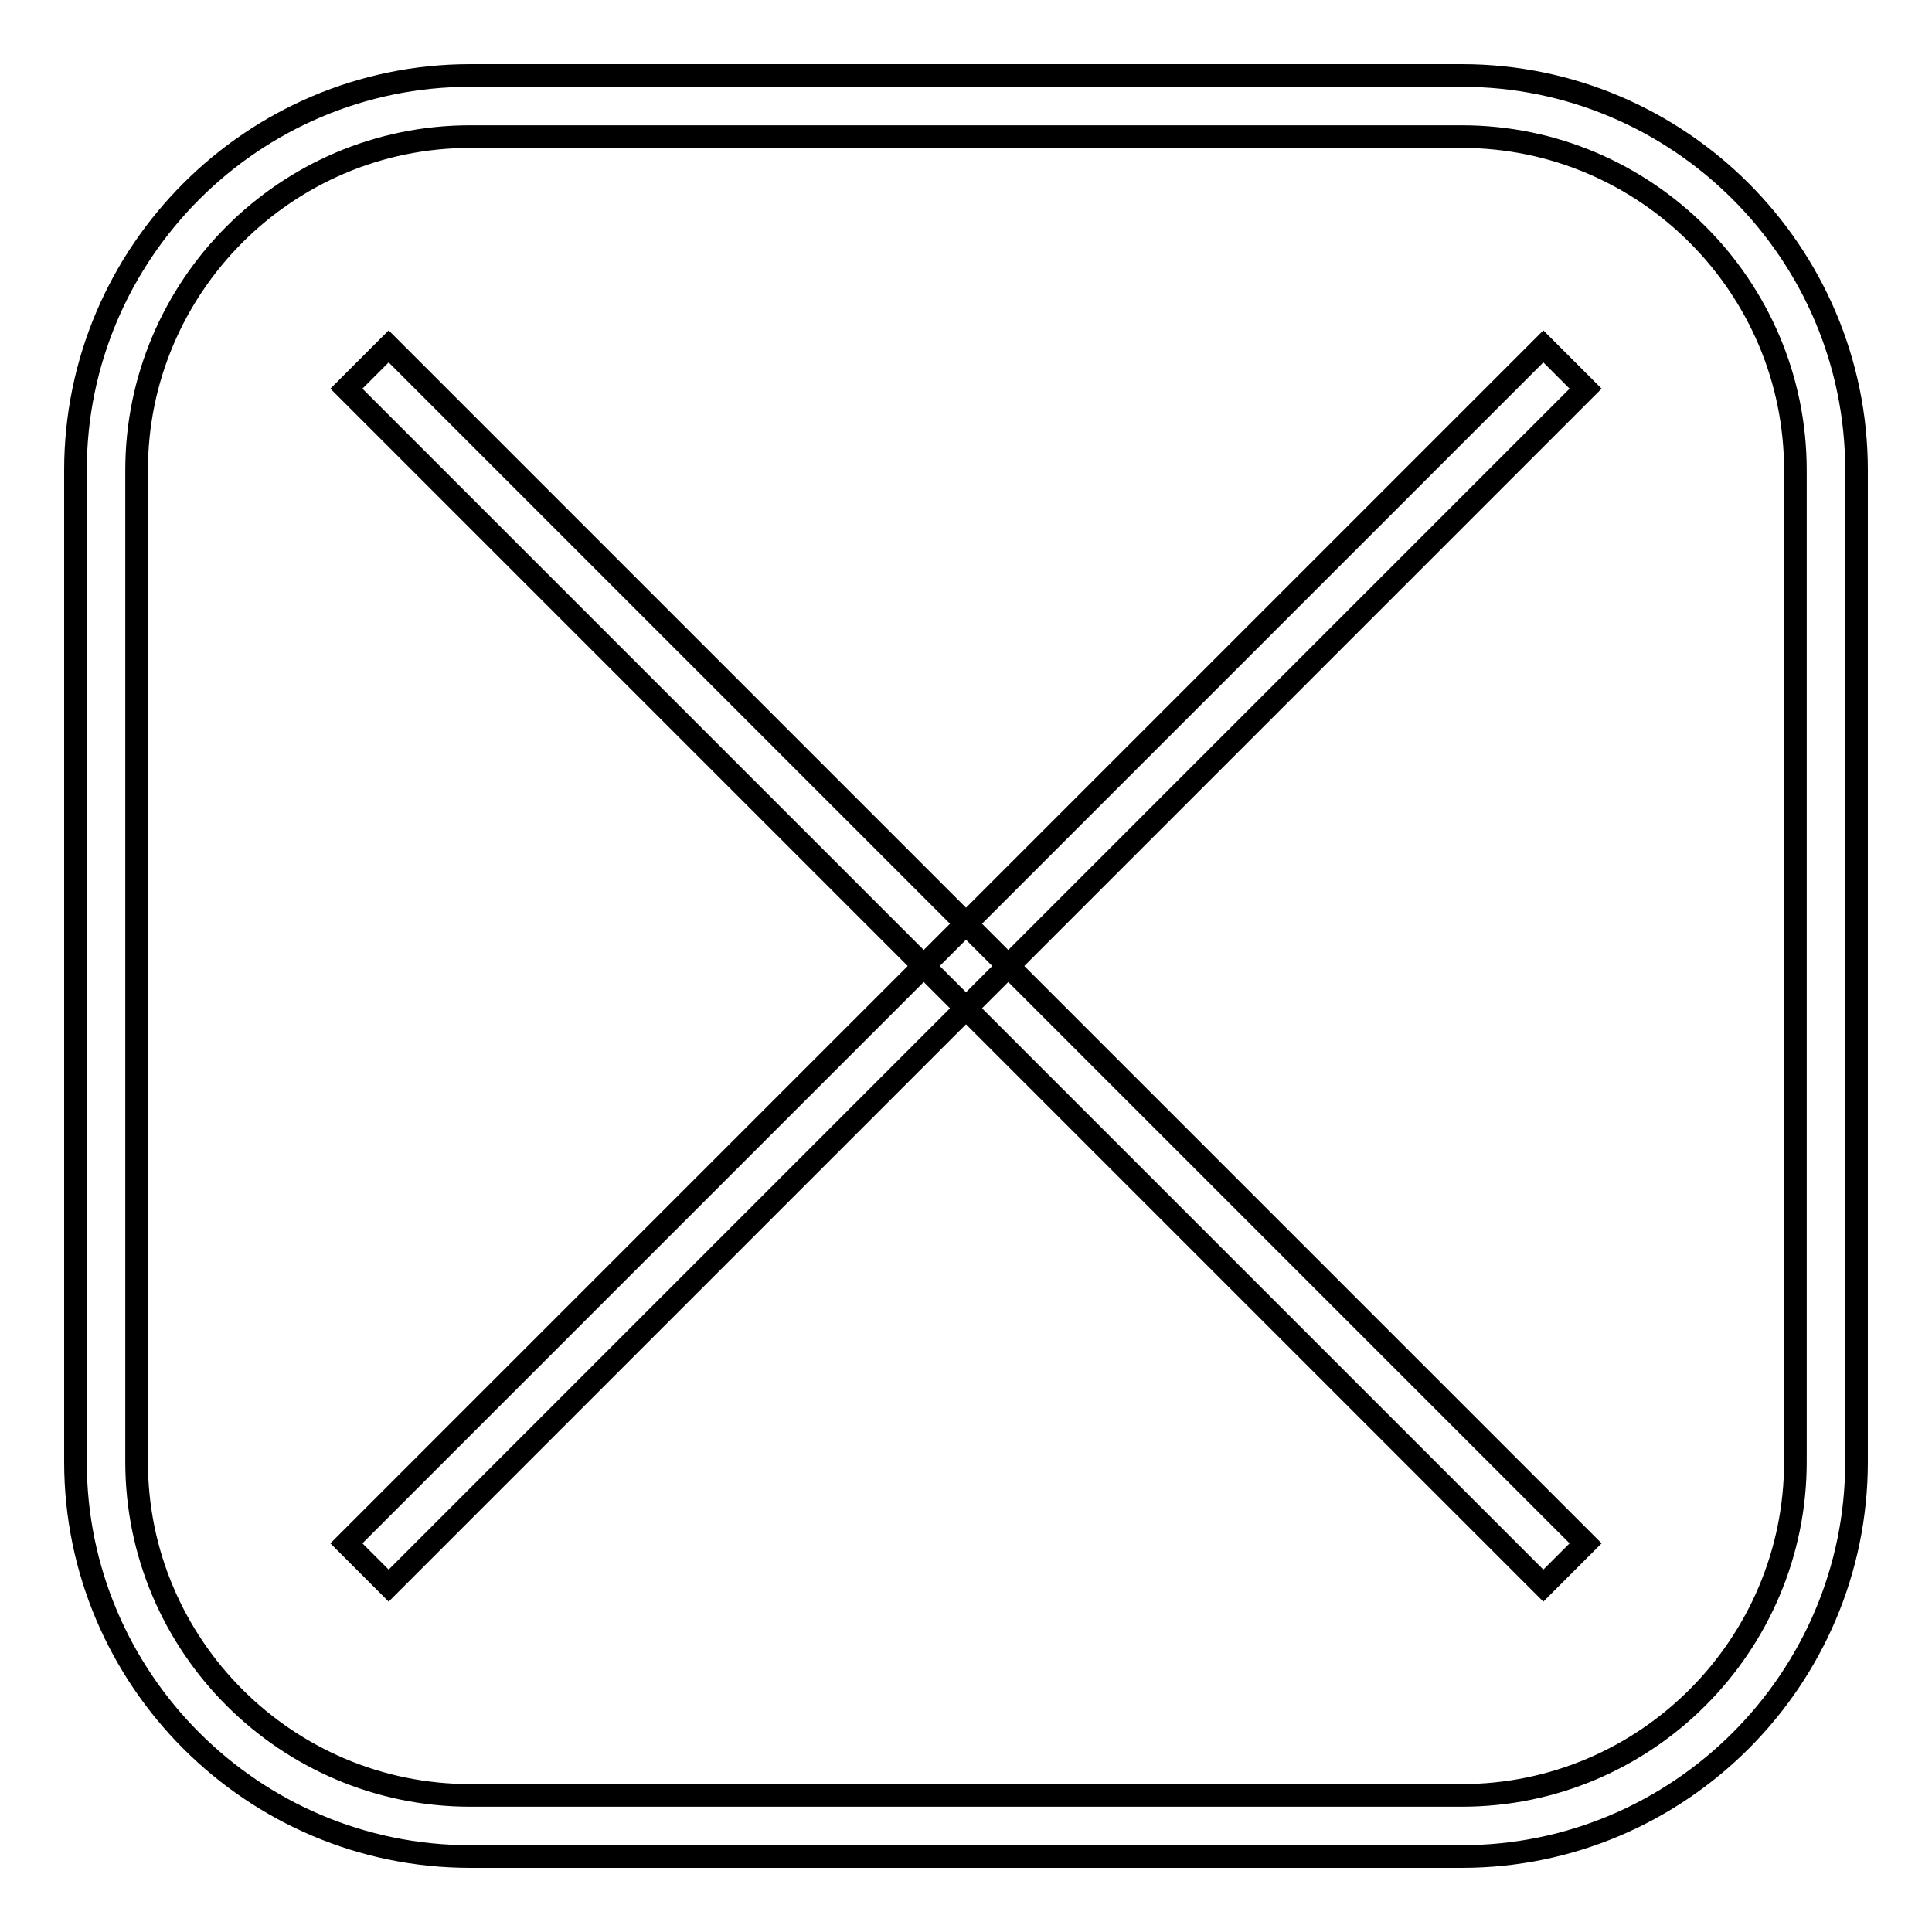
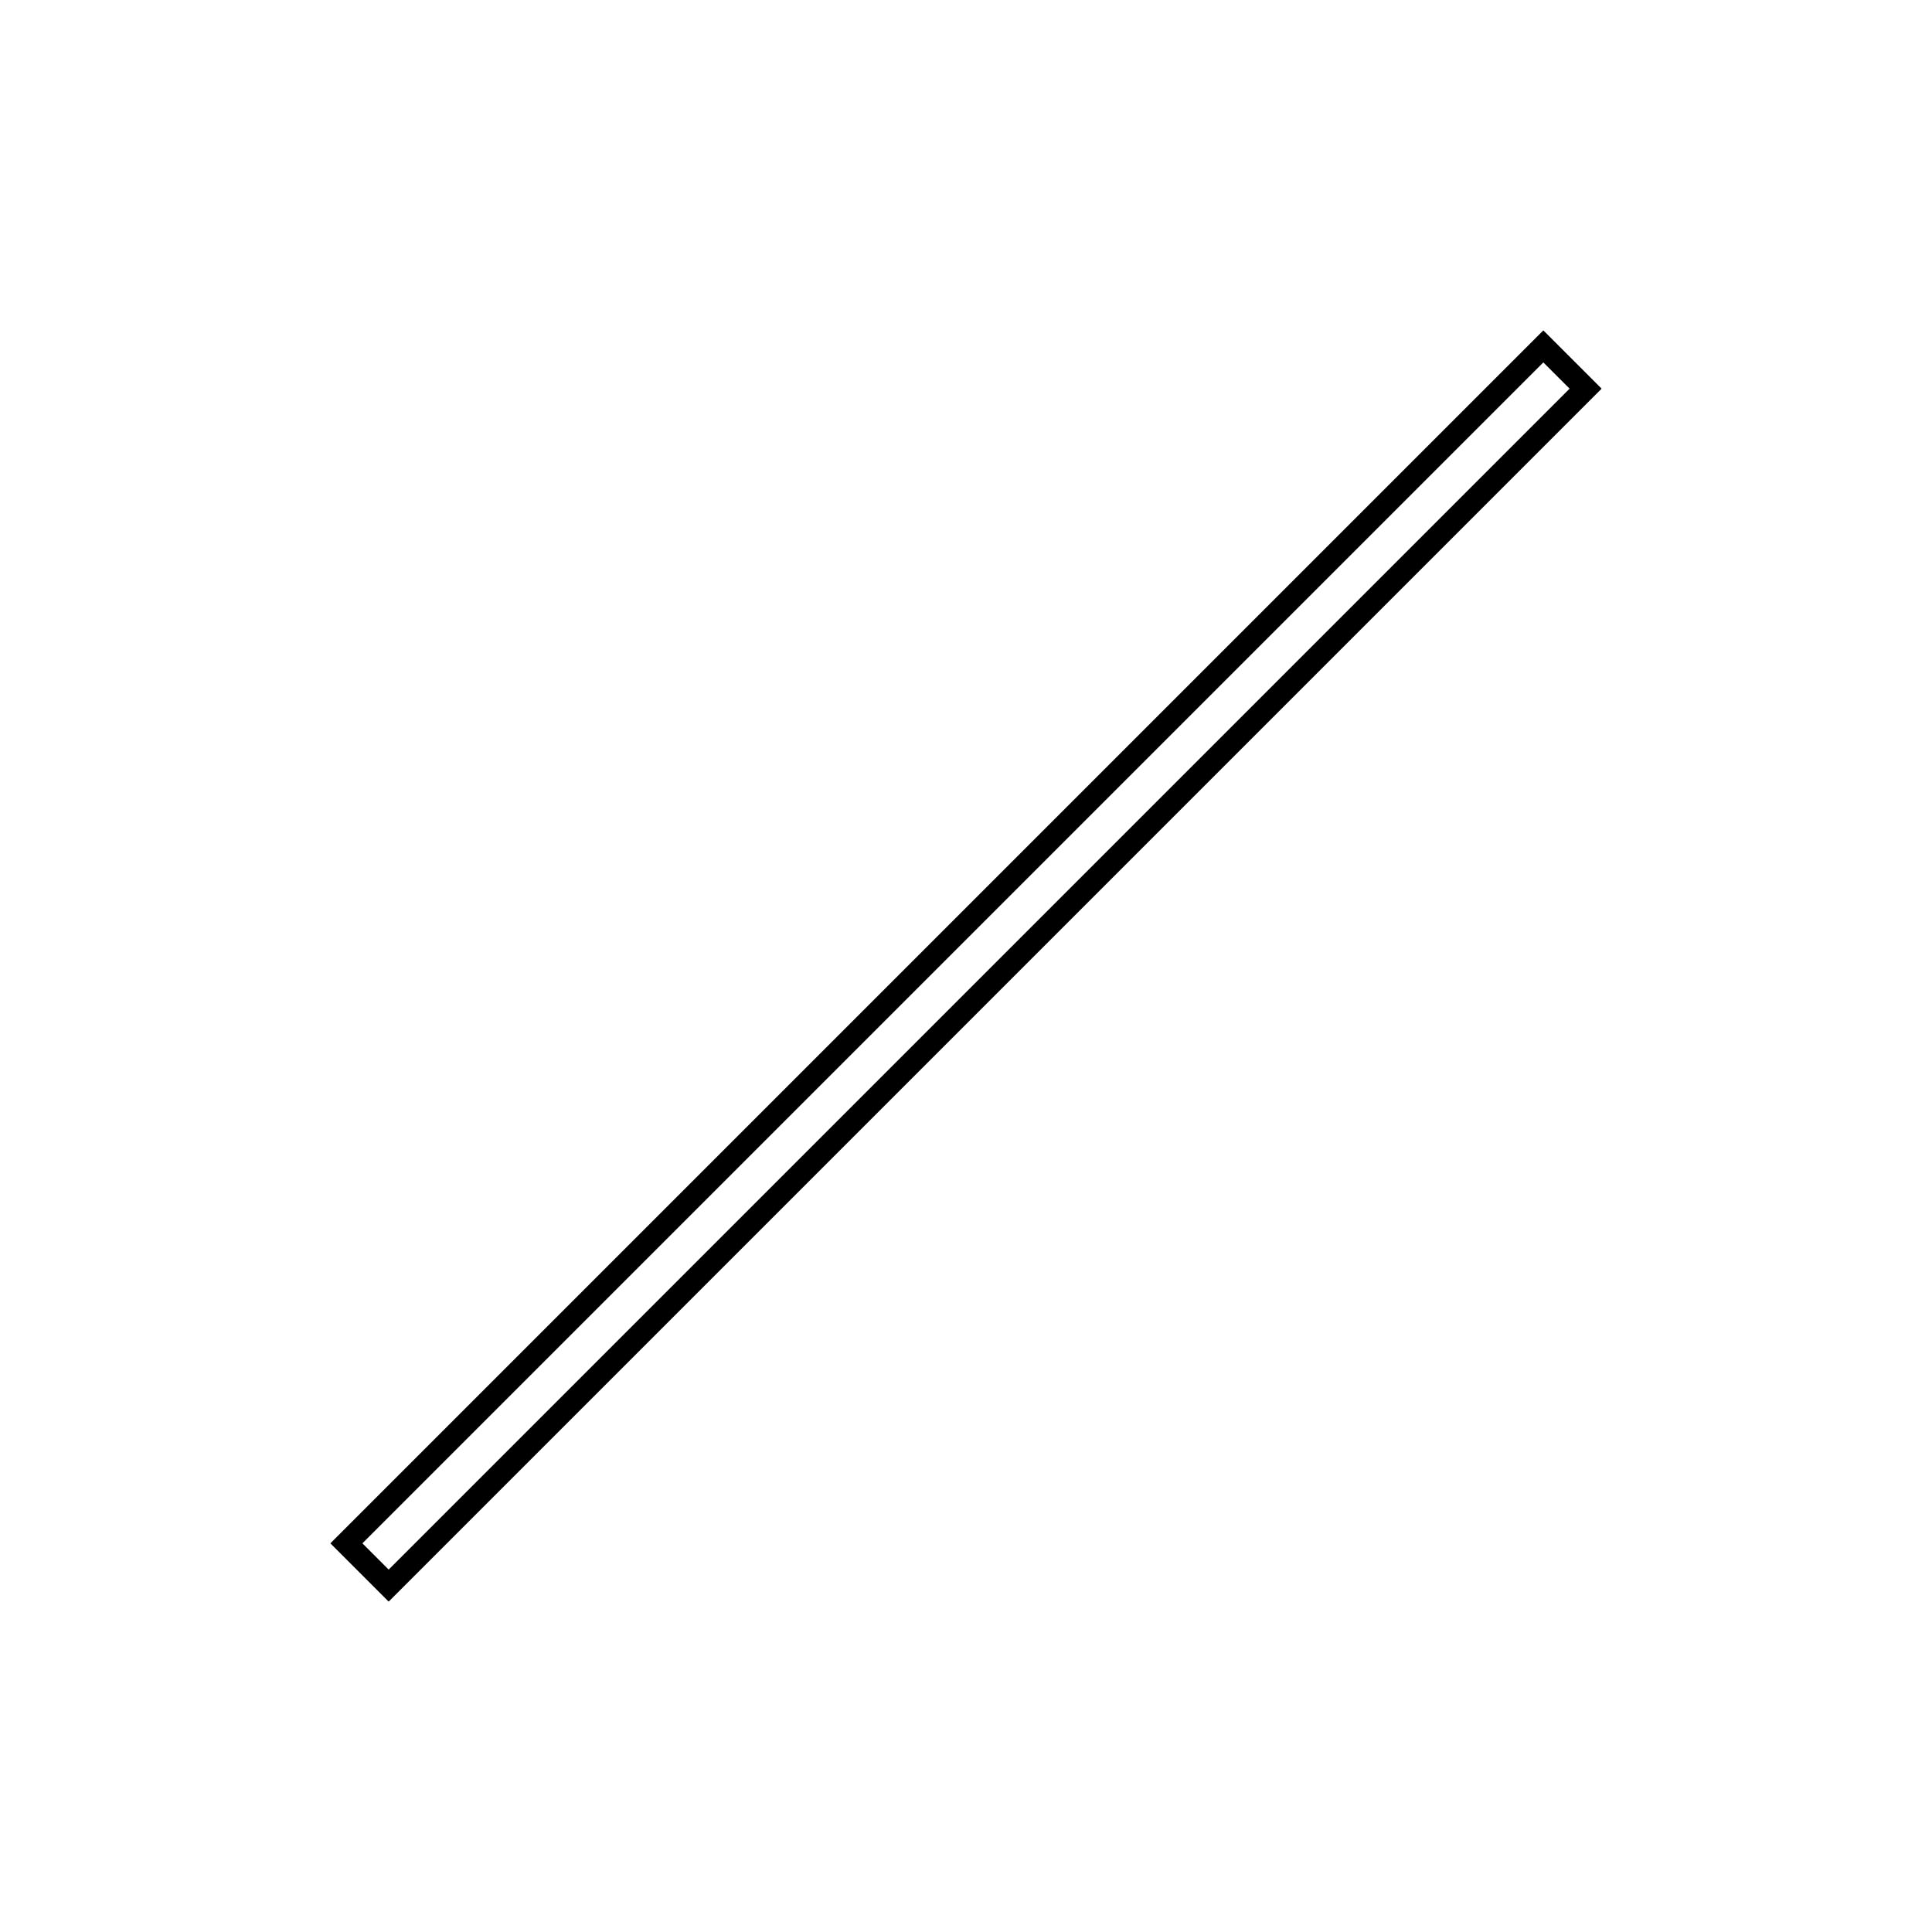
<svg xmlns="http://www.w3.org/2000/svg" version="1.1" x="0px" y="0px" viewBox="0 0 256 256" enable-background="new 0 0 256 256" xml:space="preserve">
  <g>
    <g>
-       <path stroke-width="3" fill-opacity="0" stroke="#000000" d="M193.7,10H62.3C33.5,10,10,33.5,10,62.3v131.4c0,28.8,23.5,52.3,52.3,52.3h131.4c28.8,0,52.3-23.5,52.3-52.3V62.3C246,33.5,222.5,10,193.7,10z M237.9,193.7c0,24.3-19.8,44.2-44.2,44.2H62.3c-24.3,0-44.2-19.8-44.2-44.2V62.3c0-24.3,19.8-44.2,44.2-44.2h131.4c24.3,0,44.2,19.8,44.2,44.2V193.7L237.9,193.7z" />
-       <path stroke-width="3" fill-opacity="0" stroke="#000000" d="M45.9,51.5l5.6-5.6l158.6,158.6l-5.6,5.6L45.9,51.5L45.9,51.5z" />
      <path stroke-width="3" fill-opacity="0" stroke="#000000" d="M204.5,45.9l5.6,5.6L51.5,210.1l-5.6-5.6L204.5,45.9z" />
    </g>
  </g>
</svg>